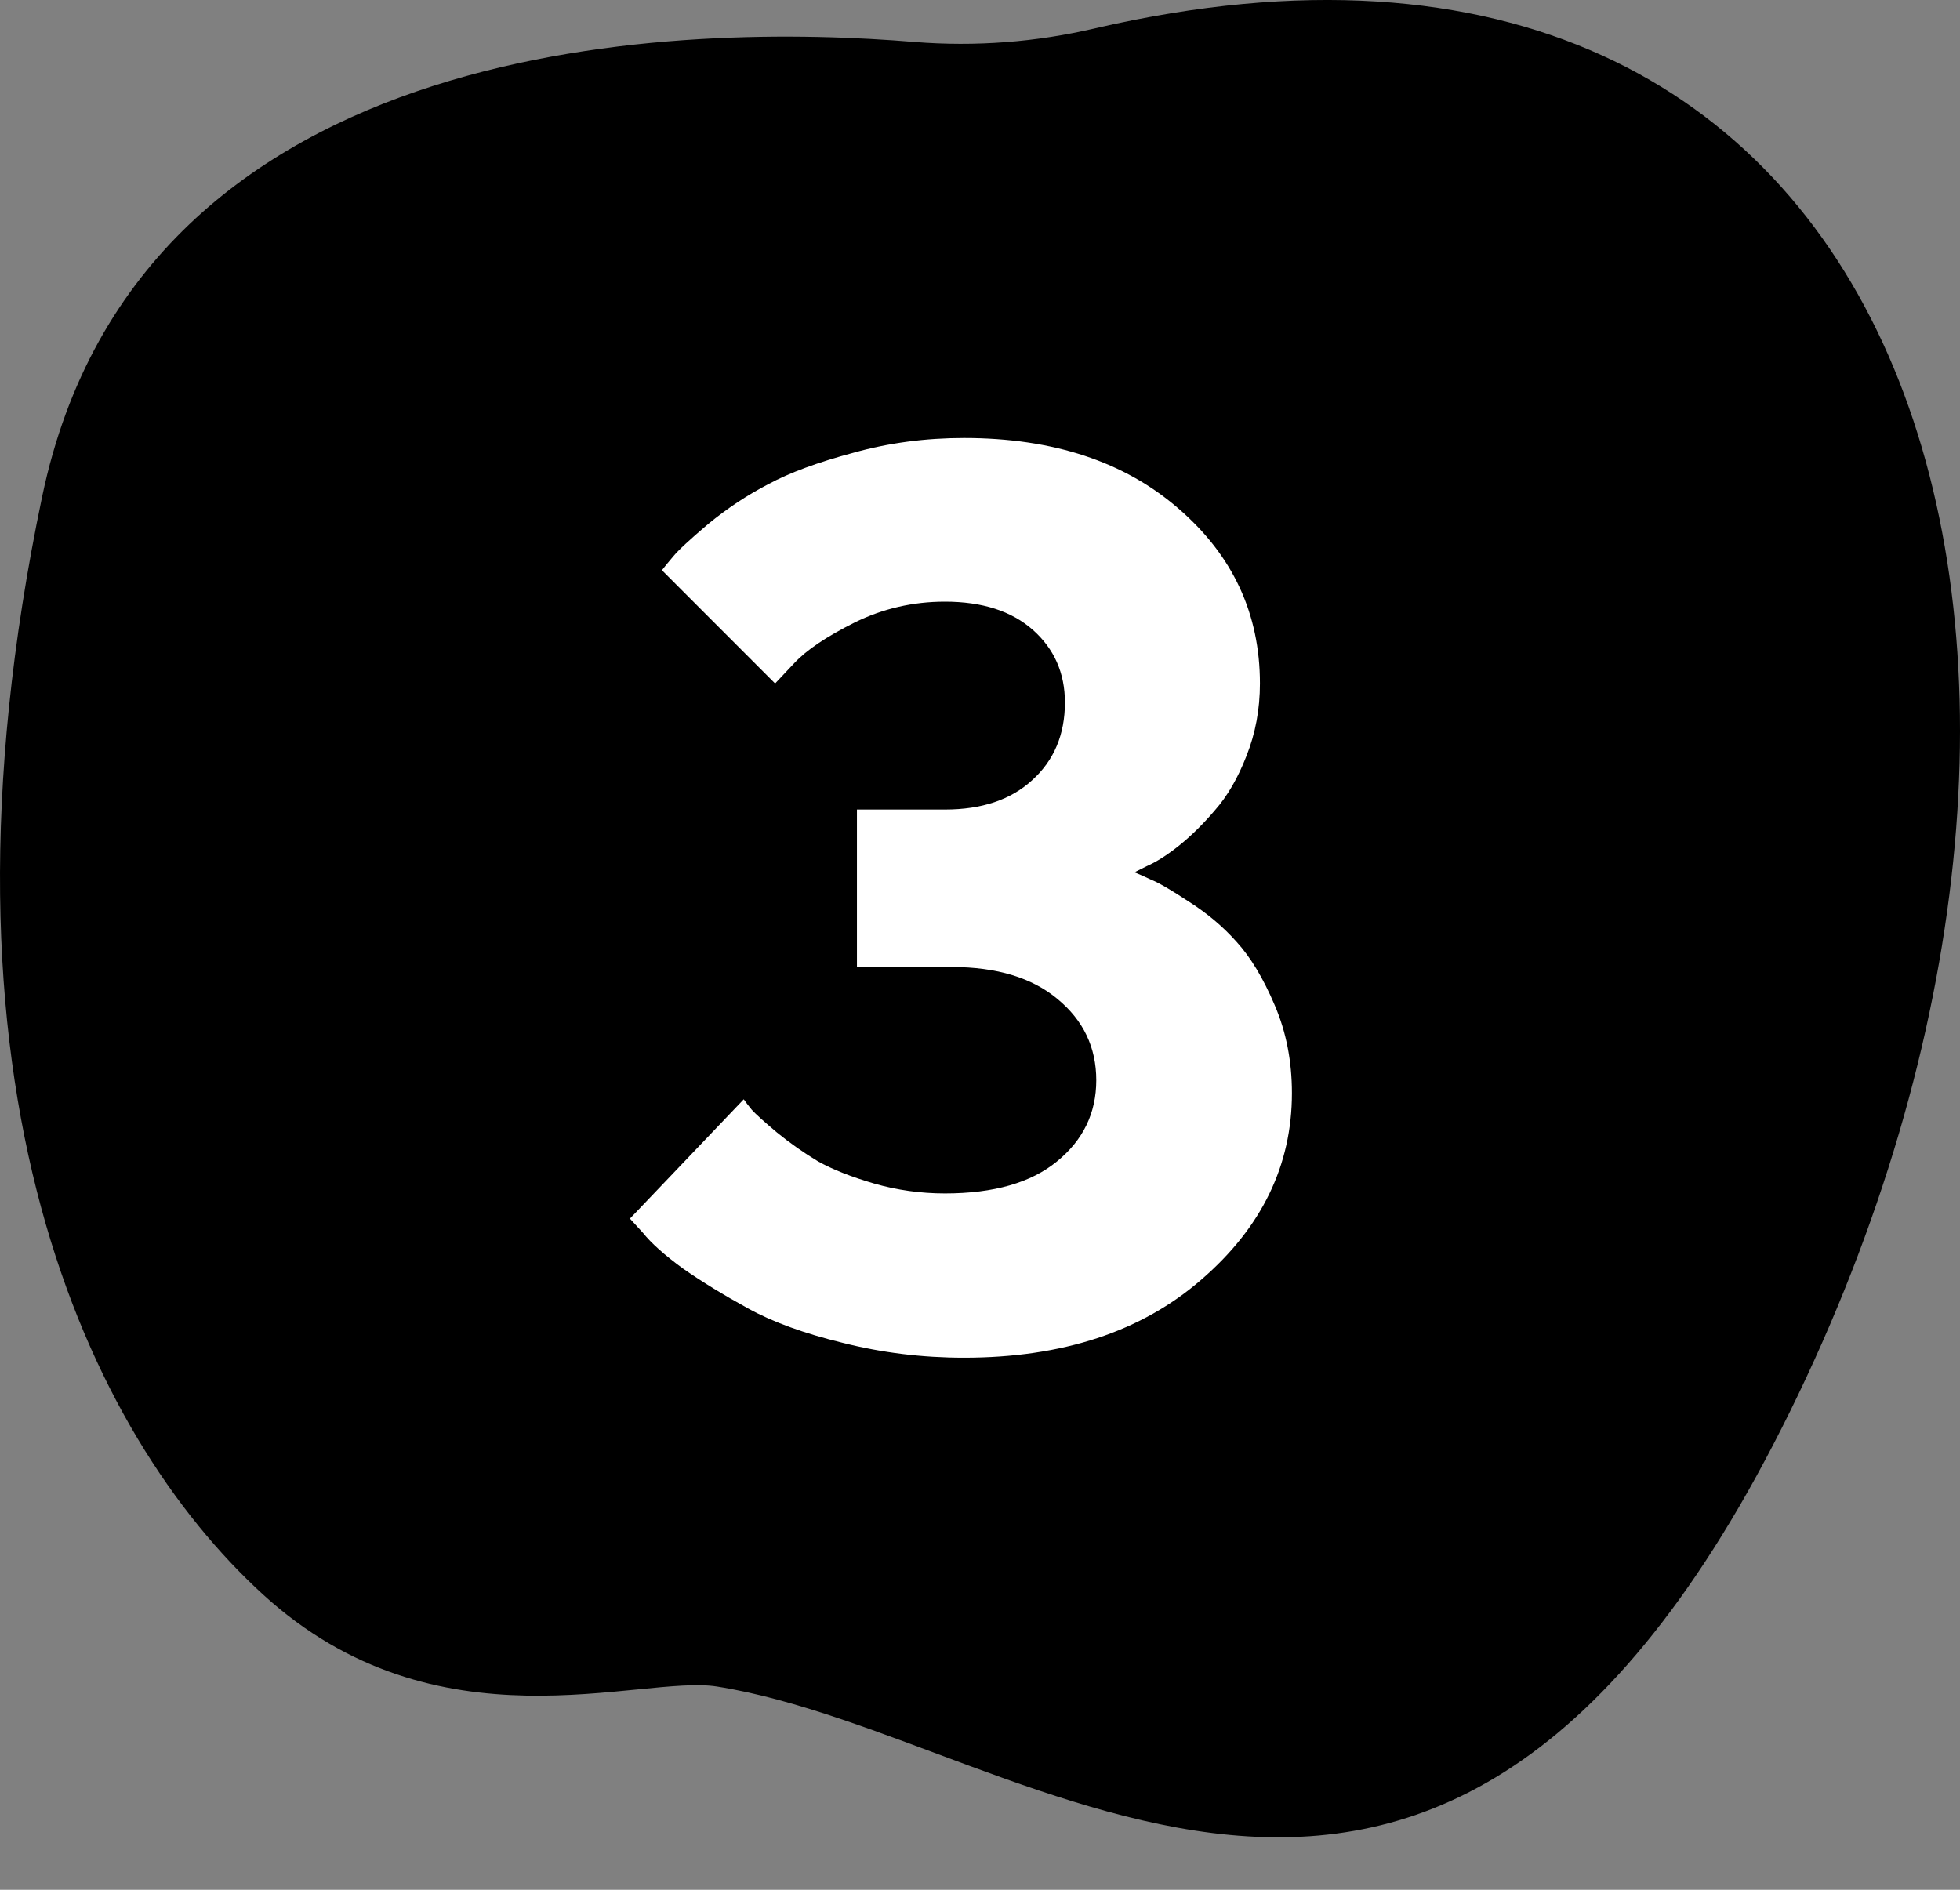
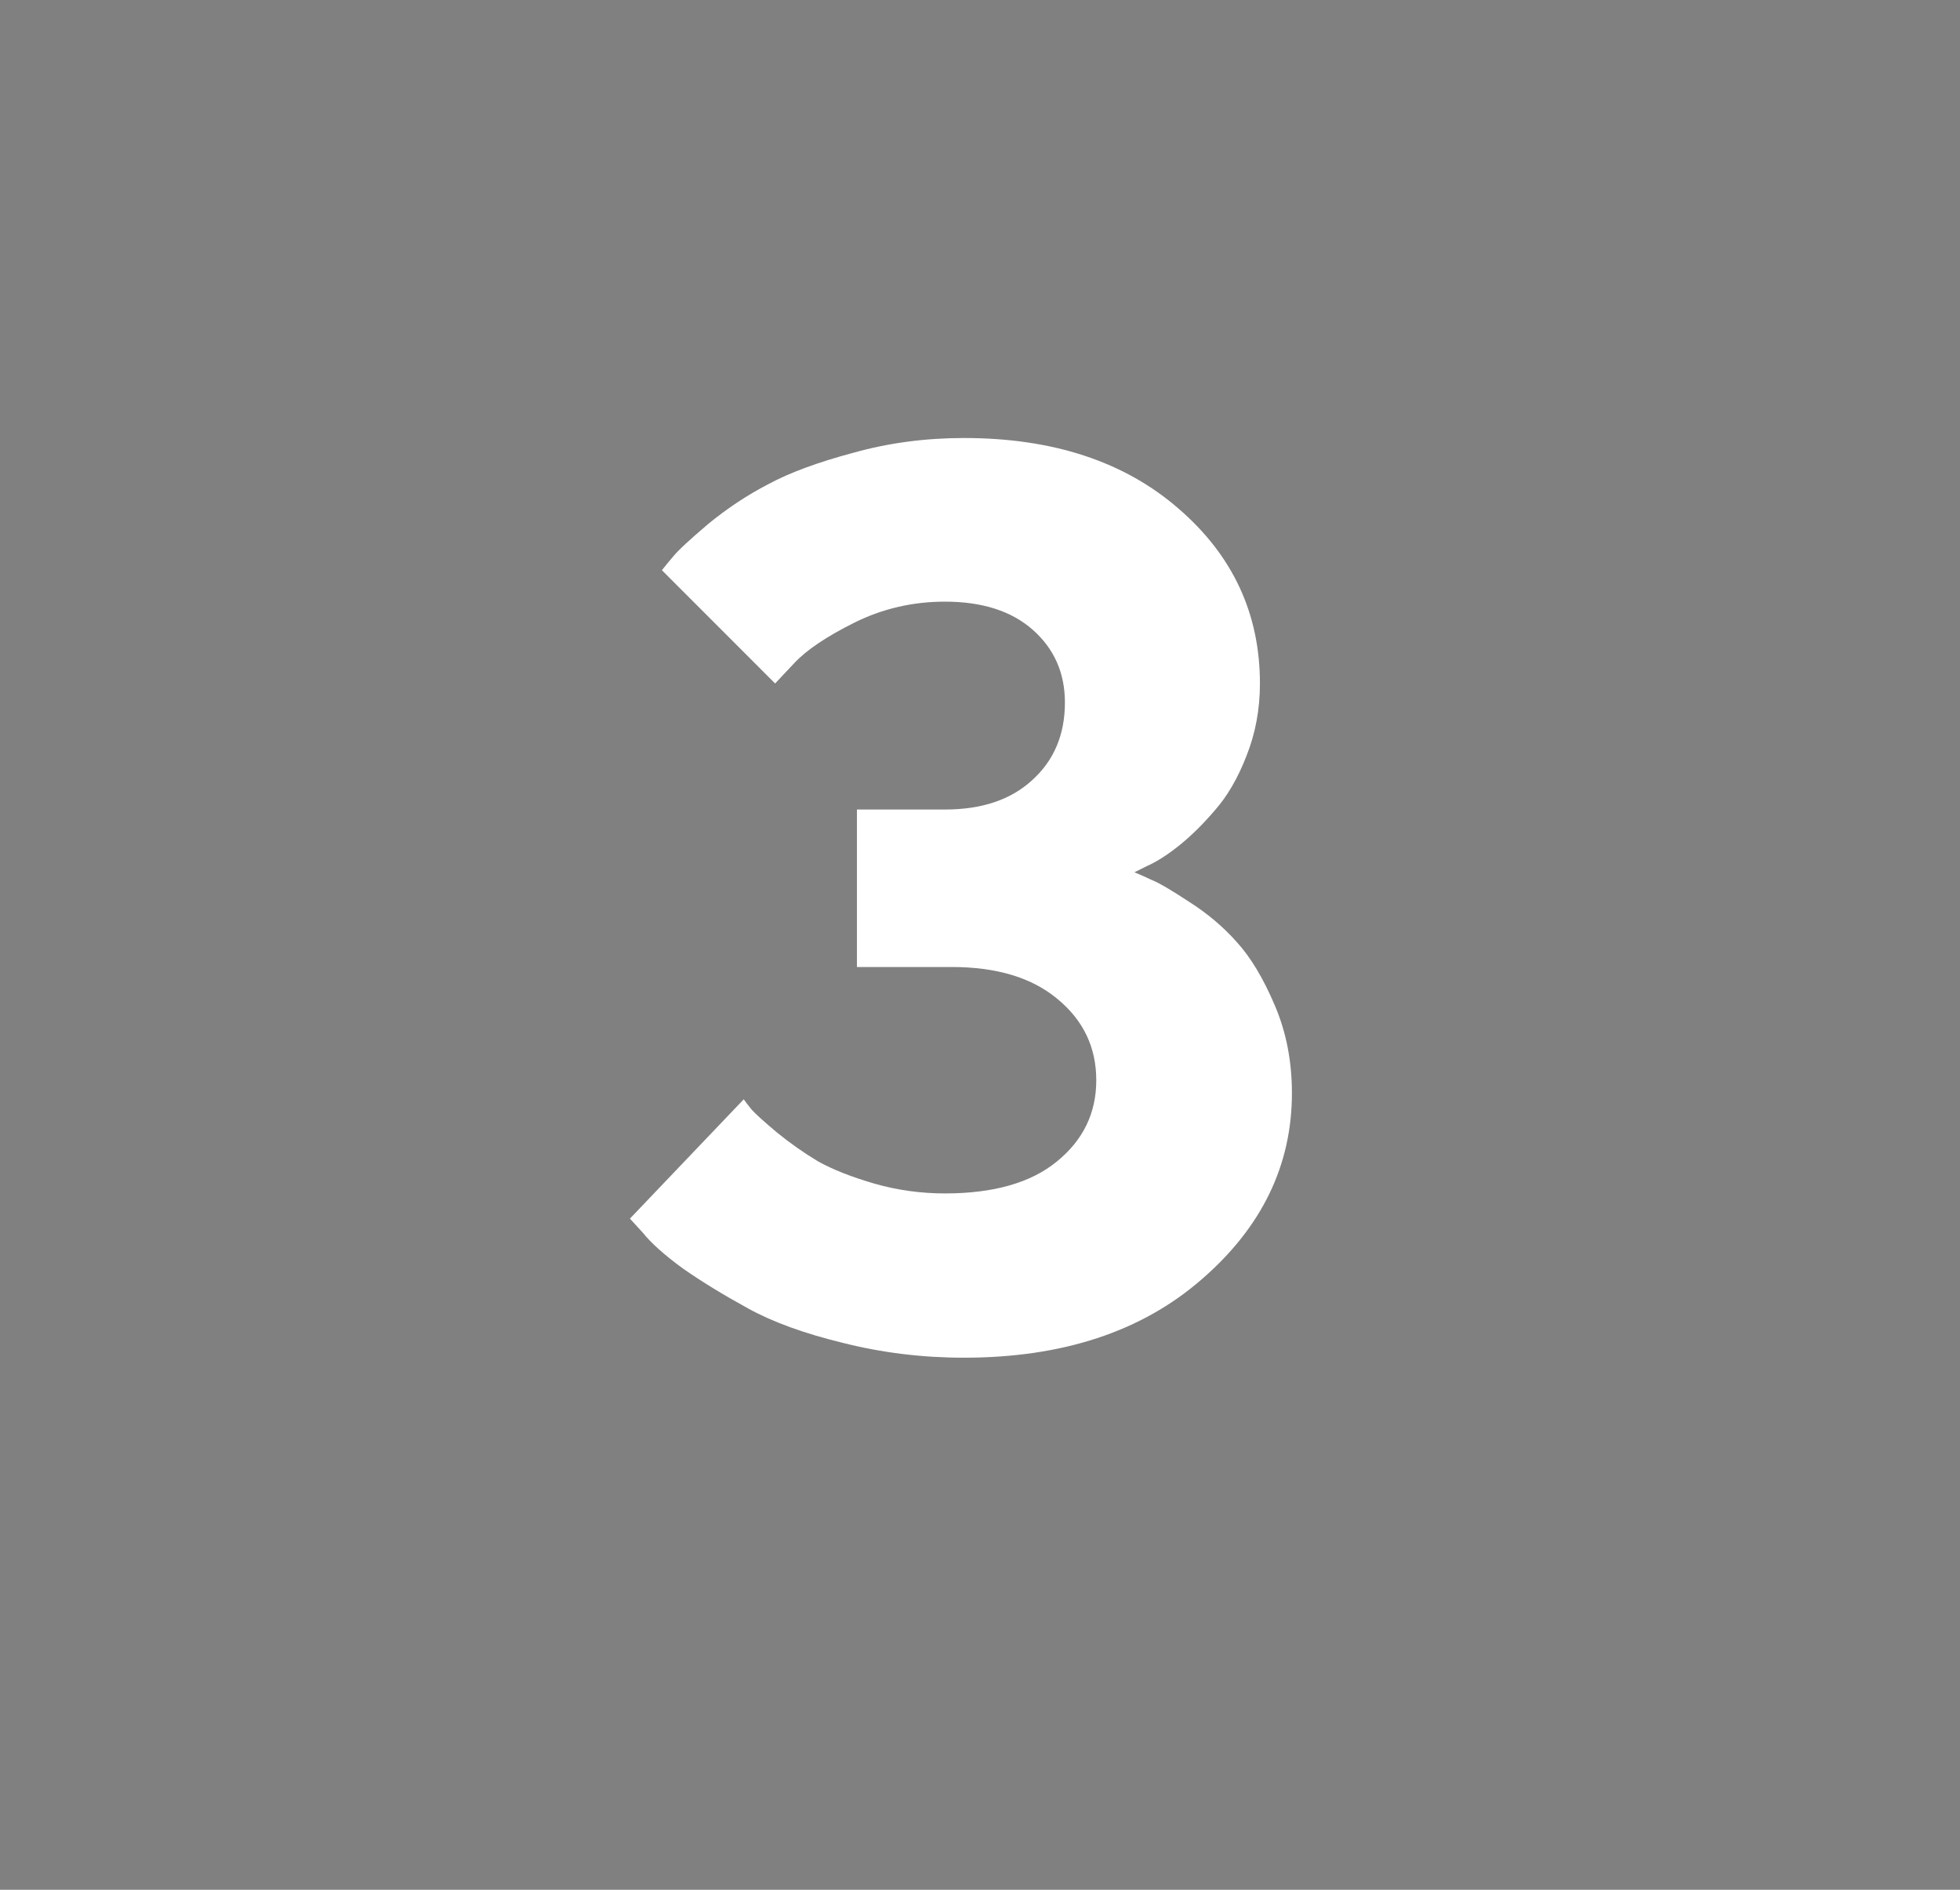
<svg xmlns="http://www.w3.org/2000/svg" width="28" height="27" viewBox="0 0 28 27" fill="none">
  <rect x="0" y="0" width="28" height="27" fill="#808080" stroke="none" />
-   <path d="M15.652 0.403C14.803 0.603 13.932 0.669 13.067 0.6C9.926 0.339 2.009 0.372 0.602 7.096C-1.161 15.523 1.27 20.505 3.756 22.78C6.243 25.054 9.141 23.922 10.243 24.096C14.784 24.815 20.73 30.561 25.811 19.667C30.716 9.151 27.399 -2.307 15.652 0.403Z" fill="black" />
  <path d="M16.206 12.463C16.265 12.486 16.344 12.521 16.443 12.568C16.549 12.609 16.73 12.715 16.988 12.885C17.246 13.049 17.472 13.239 17.665 13.456C17.864 13.673 18.046 13.975 18.21 14.361C18.374 14.742 18.456 15.161 18.456 15.618C18.456 16.649 18.025 17.537 17.164 18.281C16.309 19.025 15.178 19.398 13.771 19.398C13.174 19.398 12.597 19.327 12.04 19.186C11.489 19.052 11.038 18.888 10.687 18.694C10.335 18.501 10.024 18.311 9.755 18.123C9.491 17.93 9.301 17.76 9.184 17.613L8.999 17.411L10.625 15.706C10.648 15.741 10.687 15.791 10.739 15.855C10.792 15.914 10.912 16.023 11.1 16.181C11.287 16.333 11.483 16.471 11.688 16.594C11.899 16.711 12.166 16.816 12.488 16.91C12.816 17.004 13.153 17.051 13.499 17.051C14.196 17.051 14.729 16.898 15.099 16.594C15.474 16.289 15.661 15.902 15.661 15.434C15.661 14.965 15.477 14.578 15.107 14.273C14.744 13.969 14.24 13.816 13.596 13.816H12.242V11.566H13.499C14.026 11.566 14.442 11.426 14.747 11.145C15.058 10.863 15.213 10.494 15.213 10.037C15.213 9.615 15.06 9.27 14.756 9C14.451 8.73 14.032 8.596 13.499 8.596C13.042 8.596 12.611 8.695 12.207 8.895C11.809 9.094 11.521 9.287 11.346 9.475L11.073 9.765L9.456 8.147C9.491 8.101 9.544 8.036 9.614 7.954C9.685 7.866 9.852 7.711 10.115 7.488C10.385 7.266 10.672 7.075 10.977 6.917C11.281 6.753 11.685 6.604 12.19 6.469C12.693 6.328 13.221 6.258 13.771 6.258C15.043 6.258 16.065 6.595 16.839 7.269C17.612 7.937 17.999 8.769 17.999 9.765C17.999 10.134 17.935 10.479 17.806 10.802C17.683 11.118 17.533 11.376 17.357 11.575C17.188 11.774 17.015 11.944 16.839 12.085C16.669 12.22 16.517 12.316 16.382 12.375L16.206 12.463Z" fill="white" />
</svg>